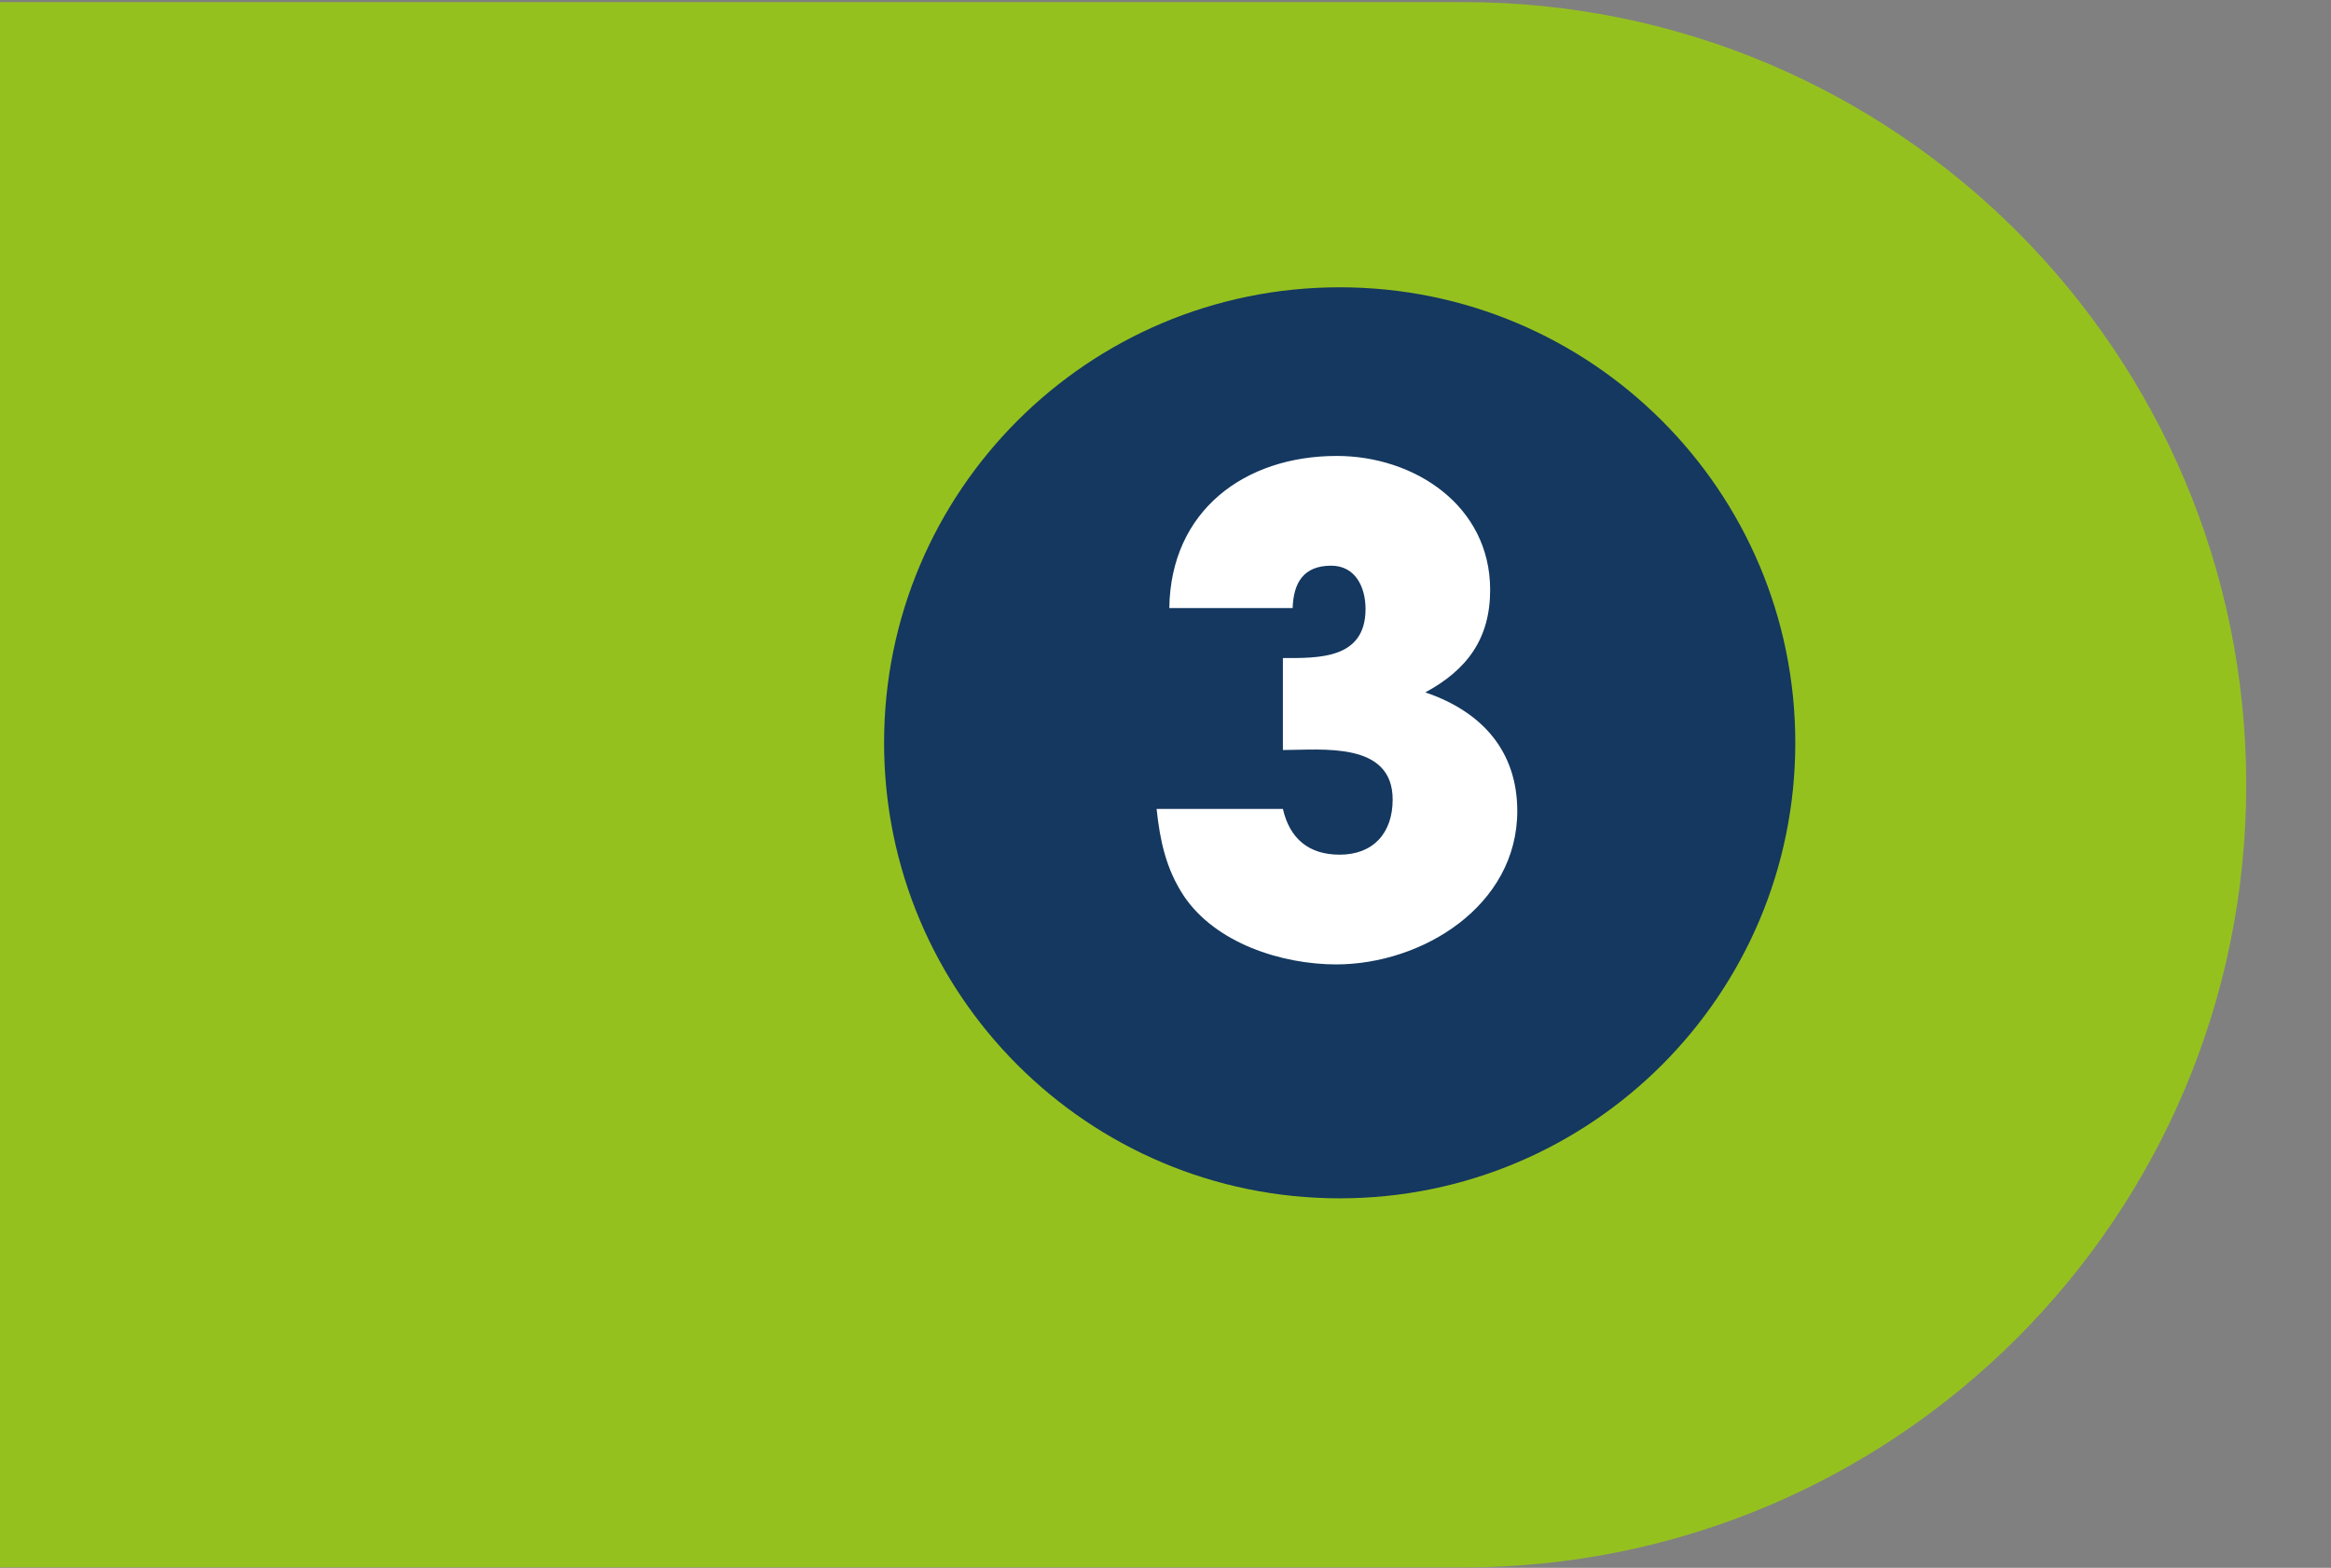
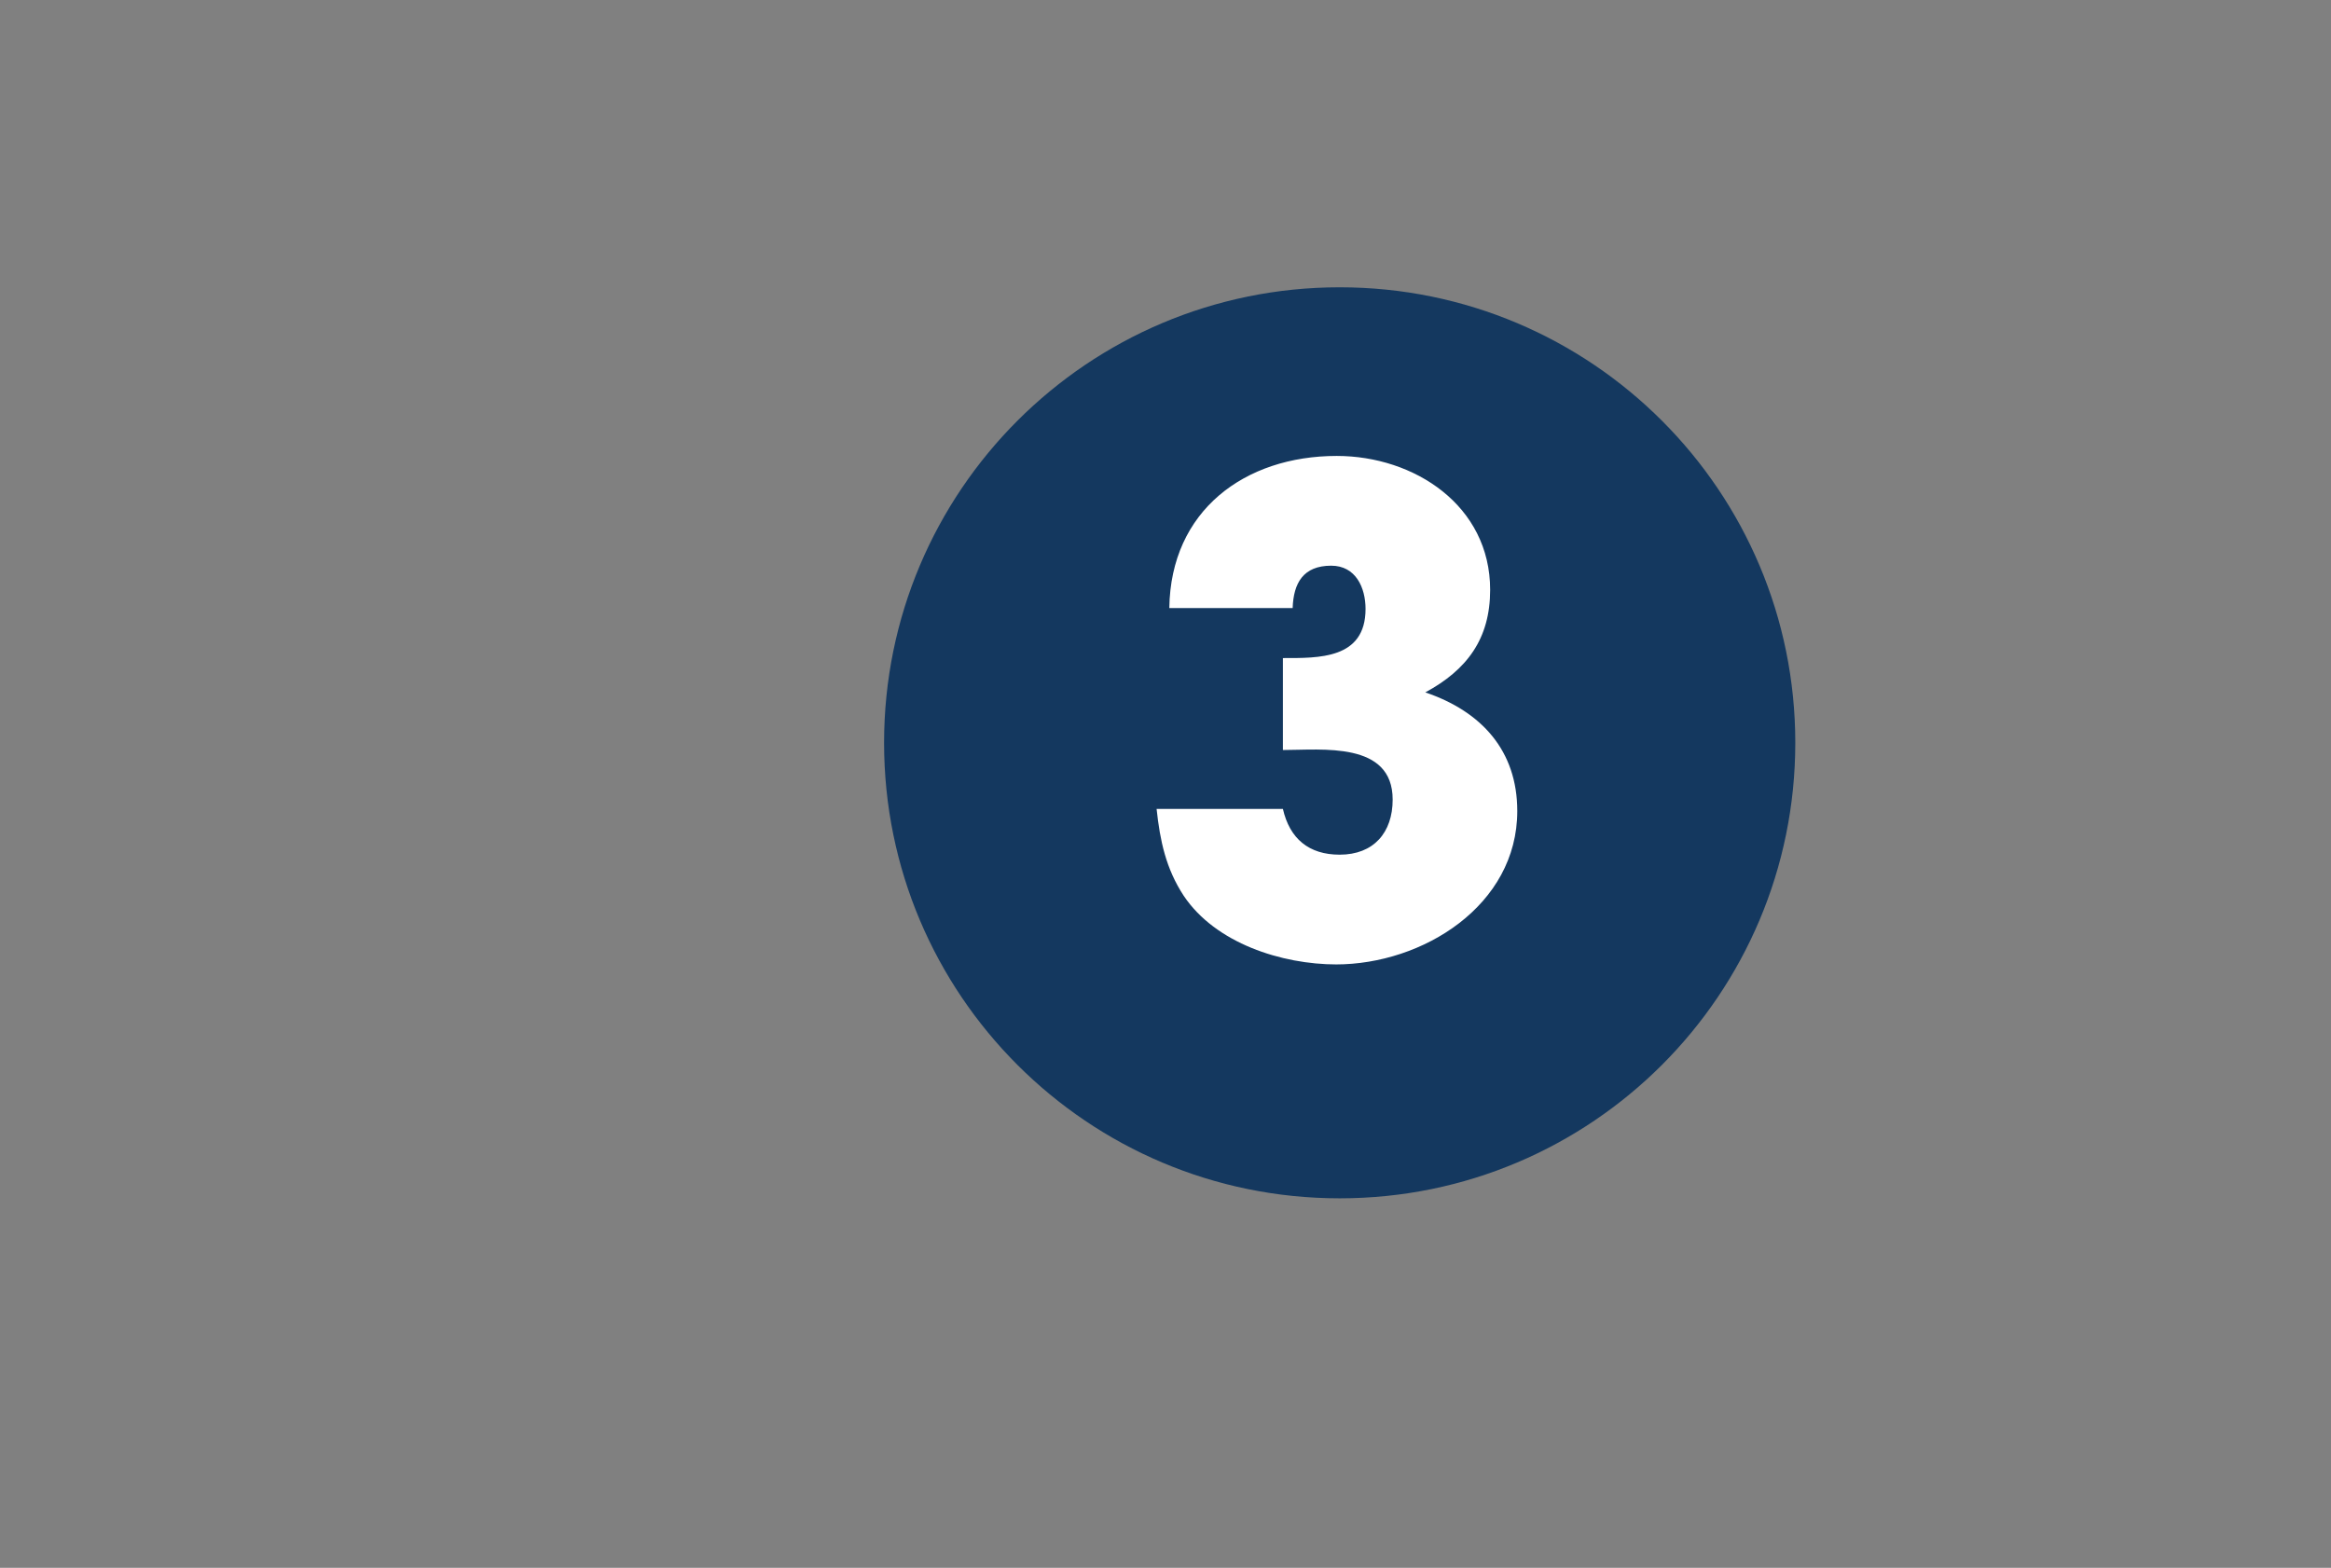
<svg xmlns="http://www.w3.org/2000/svg" id="Layer_1" data-name="Layer 1" viewBox="0 0 55 37">
  <rect x="0" y="0" width="55" height="37" fill="#808080" stroke="none" />
  <defs>
    <style>
      .cls-1 {
        fill: #95c11f;
      }

      .cls-1, .cls-2, .cls-3 {
        stroke-width: 0px;
      }

      .cls-2 {
        fill: #14385f;
      }

      .cls-3 {
        fill: #fff;
      }
    </style>
  </defs>
-   <path class="cls-1" d="m34.53.05H0v36.94h34.53c10.2,0,18.47-8.27,18.47-18.47S44.73.05,34.53.05Z" />
  <path class="cls-2" d="m31.61,28.28c5.94,0,10.75-4.81,10.75-10.75s-4.81-10.75-10.75-10.75-10.75,4.81-10.75,10.75,4.81,10.75,10.75,10.75" />
  <path class="cls-3" d="m31.54,22.76c-1.3,0-2.86-.5-3.61-1.62-.42-.64-.56-1.3-.64-2.05h2.98c.16.7.61,1.08,1.34,1.08.8,0,1.25-.52,1.25-1.3,0-1.38-1.67-1.17-2.59-1.17v-2.17c.84,0,1.95.03,1.95-1.16,0-.5-.23-1.02-.81-1.02-.66,0-.89.41-.91,1h-2.91c.03-2.3,1.78-3.59,3.95-3.59,1.83,0,3.62,1.17,3.62,3.16,0,1.16-.55,1.89-1.53,2.42,1.33.45,2.17,1.38,2.17,2.8,0,2.23-2.23,3.62-4.28,3.62Z" />
</svg>